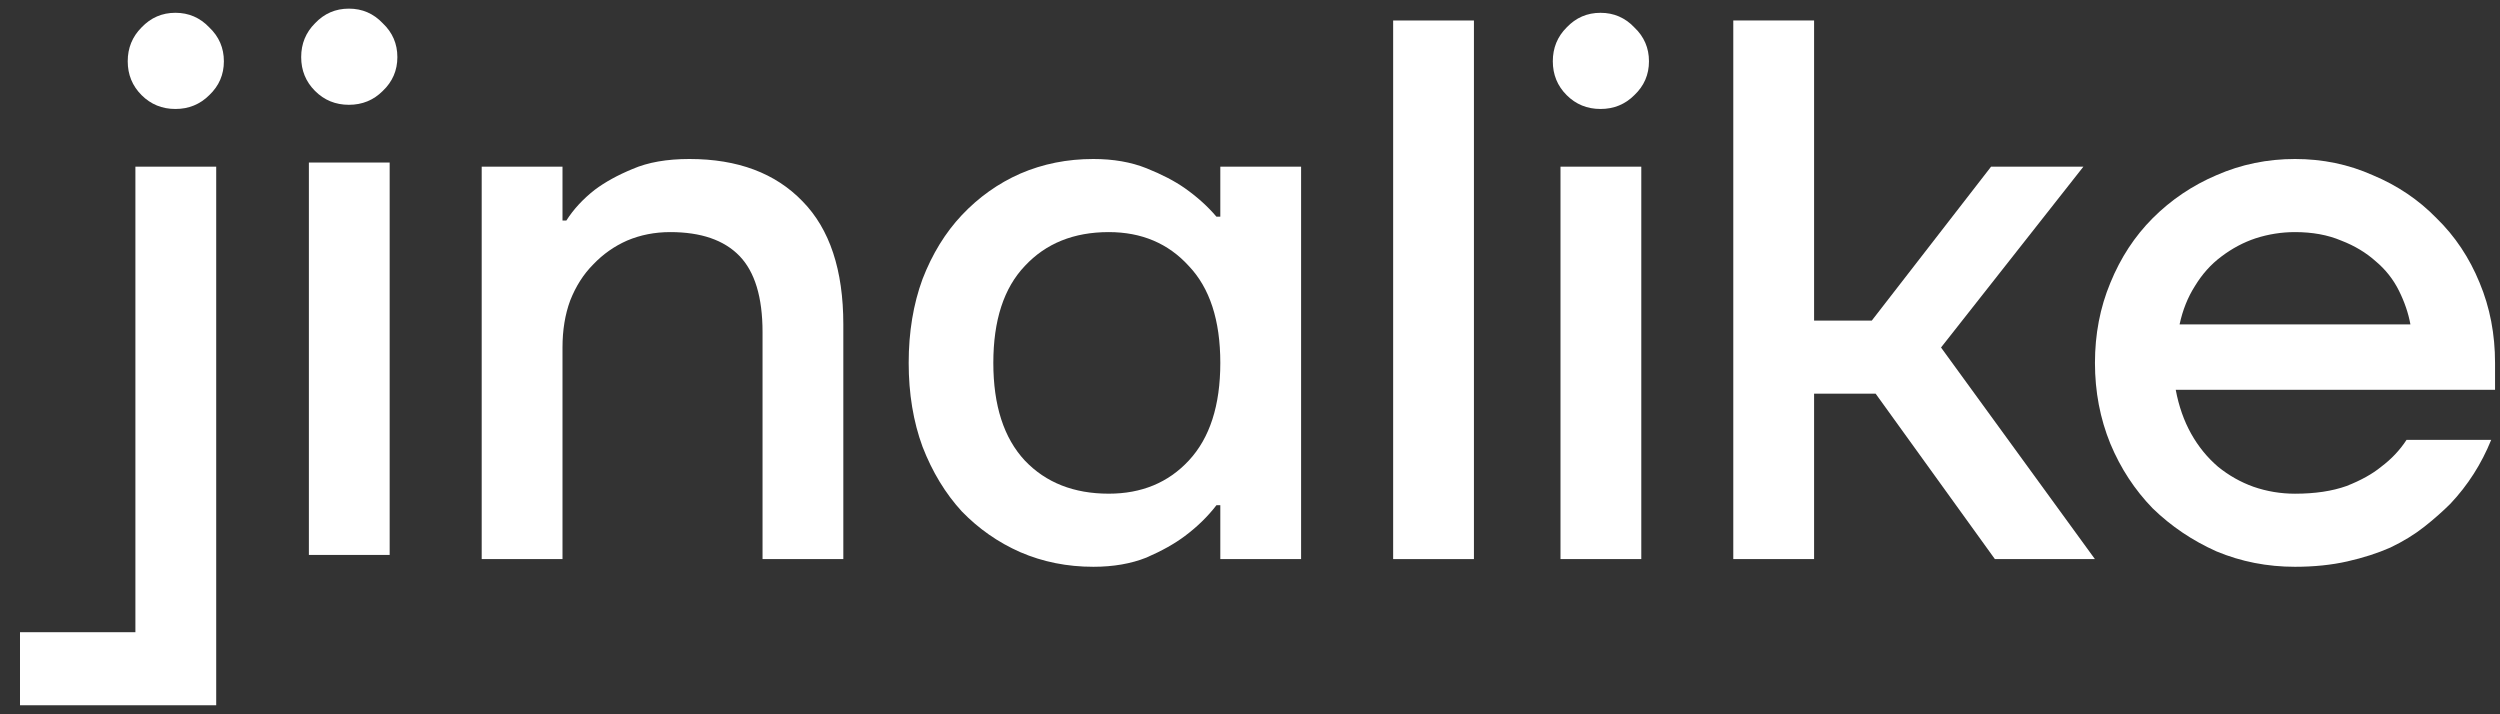
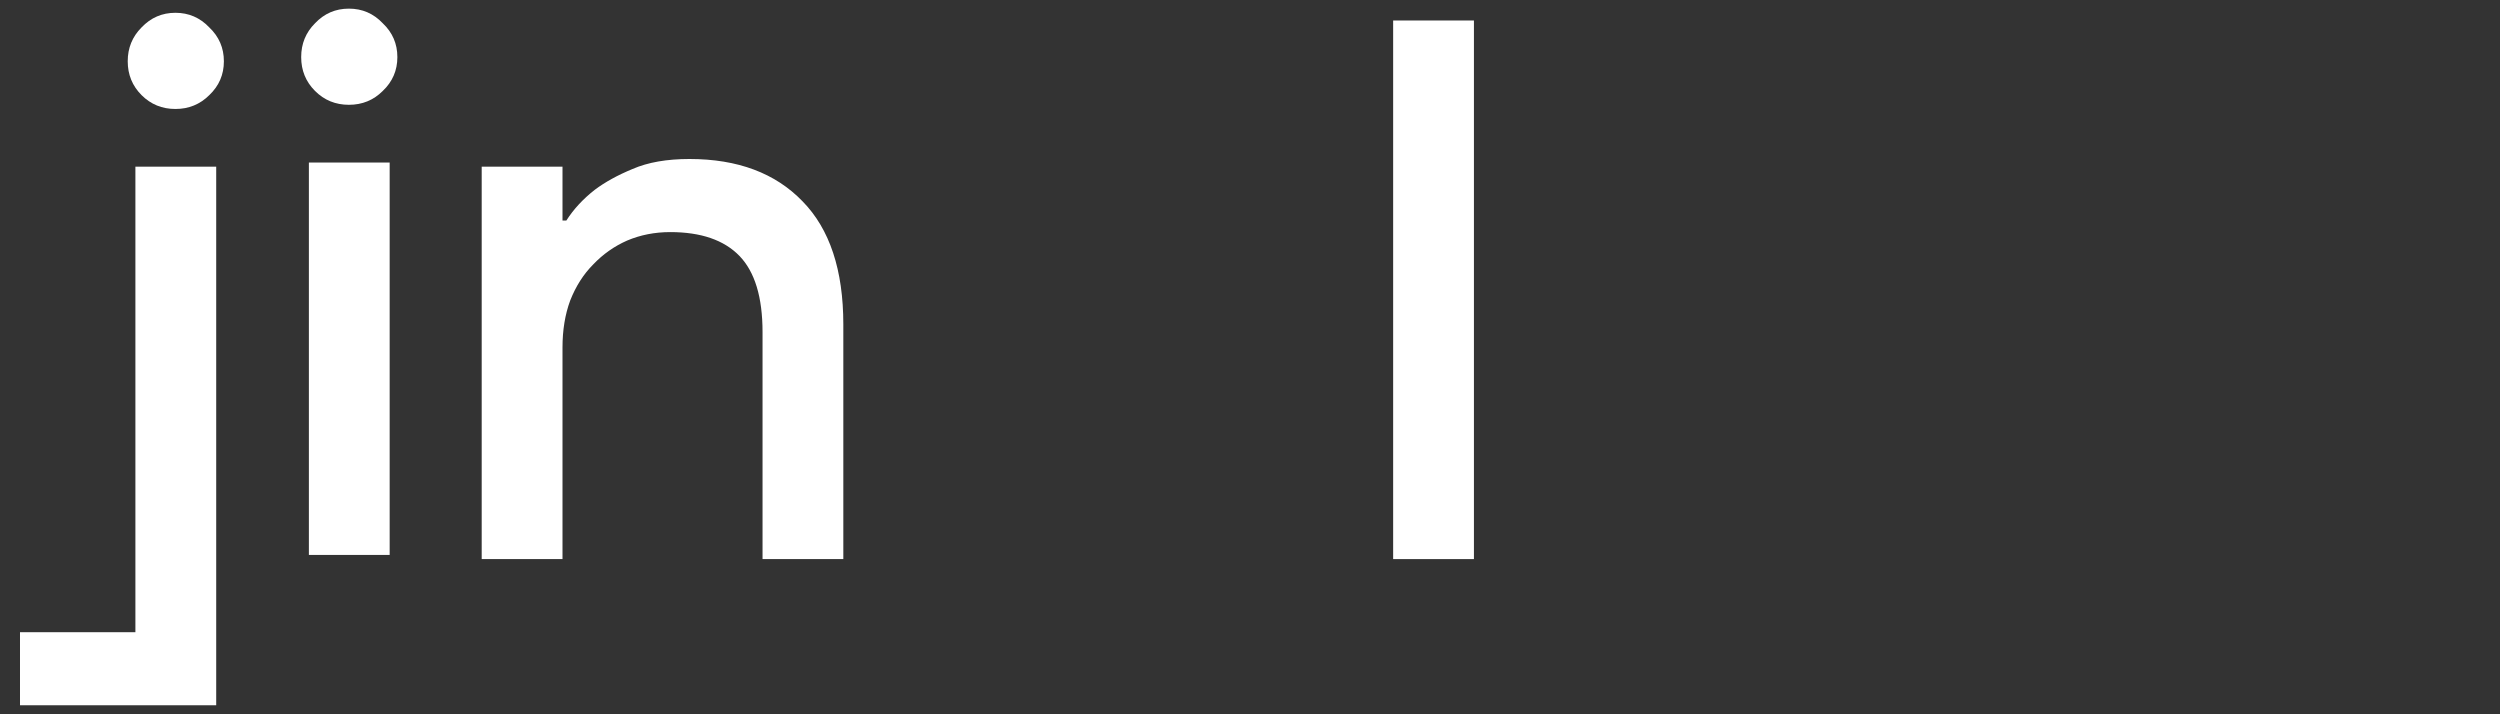
<svg xmlns="http://www.w3.org/2000/svg" width="112" height="32" viewBox="0 0 112 32" fill="none">
  <rect x="0" y="0" width="112" height="32" fill="#333333" stroke="none" />
-   <path d="M102.816 25.392C101.575 25.392 100.403 25.163 99.3 24.703C98.22 24.22 97.266 23.577 96.439 22.773C95.635 21.945 95.003 20.98 94.543 19.877C94.084 18.751 93.854 17.545 93.854 16.258C93.854 14.971 94.084 13.776 94.543 12.673C95.003 11.547 95.635 10.582 96.439 9.777C97.266 8.95 98.22 8.307 99.3 7.847C100.403 7.364 101.575 7.123 102.816 7.123C104.057 7.123 105.217 7.364 106.298 7.847C107.401 8.307 108.354 8.95 109.159 9.777C109.986 10.582 110.629 11.547 111.089 12.673C111.549 13.776 111.778 14.971 111.778 16.258V17.464H97.473C97.611 18.2 97.841 18.854 98.163 19.429C98.484 20.003 98.886 20.497 99.369 20.911C99.852 21.302 100.38 21.601 100.955 21.807C101.552 22.014 102.173 22.118 102.816 22.118C103.712 22.118 104.482 22.003 105.126 21.773C105.769 21.52 106.286 21.233 106.677 20.911C107.136 20.567 107.516 20.164 107.814 19.705H111.606C111.169 20.785 110.56 21.738 109.779 22.566C109.434 22.91 109.044 23.255 108.607 23.6C108.17 23.945 107.665 24.255 107.09 24.53C106.516 24.783 105.872 24.99 105.16 25.151C104.448 25.312 103.666 25.392 102.816 25.392ZM107.987 14.534C107.895 14.029 107.722 13.523 107.47 13.018C107.217 12.512 106.872 12.075 106.435 11.708C105.999 11.317 105.482 11.007 104.884 10.777C104.287 10.524 103.597 10.398 102.816 10.398C102.219 10.398 101.633 10.49 101.058 10.674C100.507 10.857 99.99 11.133 99.507 11.501C99.047 11.845 98.657 12.282 98.335 12.811C98.013 13.316 97.783 13.891 97.645 14.534H107.987Z" fill="white" />
-   <path d="M77.651 0.918H81.271V14.362H83.856L89.199 7.468H93.335L86.958 15.568L93.852 25.047H89.371L84.028 17.636H81.271V25.047H77.651V0.918Z" fill="white" />
-   <path d="M69.91 7.468H73.53V25.047H69.91V7.468ZM71.703 4.882C71.105 4.882 70.6 4.676 70.186 4.262C69.772 3.848 69.566 3.343 69.566 2.745C69.566 2.148 69.772 1.642 70.186 1.229C70.6 0.792 71.105 0.574 71.703 0.574C72.3 0.574 72.806 0.792 73.219 1.229C73.656 1.642 73.874 2.148 73.874 2.745C73.874 3.343 73.656 3.848 73.219 4.262C72.806 4.676 72.3 4.882 71.703 4.882Z" fill="white" />
  <path d="M62.413 0.918H66.032V21.773V25.047H62.413V0.918Z" fill="white" />
-   <path d="M48.982 25.392C47.81 25.392 46.719 25.174 45.708 24.737C44.719 24.301 43.846 23.692 43.088 22.91C42.352 22.106 41.766 21.141 41.33 20.015C40.916 18.889 40.709 17.636 40.709 16.258C40.709 14.879 40.916 13.626 41.33 12.5C41.766 11.374 42.352 10.421 43.088 9.639C43.846 8.835 44.719 8.214 45.708 7.778C46.719 7.341 47.81 7.123 48.982 7.123C49.878 7.123 50.671 7.261 51.361 7.537C52.05 7.812 52.624 8.111 53.084 8.433C53.636 8.823 54.107 9.249 54.497 9.708H54.67V7.468H58.289V25.047H54.67V22.634H54.497C54.107 23.14 53.636 23.6 53.084 24.013C52.624 24.358 52.05 24.68 51.361 24.979C50.671 25.254 49.878 25.392 48.982 25.392ZM49.672 22.117C51.142 22.117 52.337 21.623 53.256 20.635C54.199 19.624 54.67 18.165 54.67 16.258C54.67 14.35 54.199 12.902 53.256 11.914C52.337 10.903 51.142 10.398 49.672 10.398C48.109 10.398 46.856 10.903 45.914 11.914C44.972 12.902 44.501 14.35 44.501 16.258C44.501 18.165 44.972 19.624 45.914 20.635C46.856 21.623 48.109 22.117 49.672 22.117Z" fill="white" />
  <path d="M21.58 7.468H25.2V9.881H25.372C25.694 9.375 26.119 8.915 26.647 8.502C27.107 8.157 27.67 7.847 28.337 7.571C29.026 7.272 29.876 7.123 30.887 7.123C33.047 7.123 34.736 7.755 35.954 9.019C37.172 10.26 37.781 12.098 37.781 14.534V25.047H34.162V14.879C34.162 13.316 33.817 12.179 33.128 11.466C32.438 10.754 31.404 10.398 30.026 10.398C29.336 10.398 28.693 10.524 28.095 10.777C27.521 11.03 27.015 11.386 26.578 11.845C26.142 12.282 25.797 12.822 25.544 13.465C25.315 14.086 25.2 14.787 25.2 15.568V25.047H21.58V7.468Z" fill="white" />
  <path d="M13.838 7.281H17.457V24.86H13.838V7.281ZM15.631 4.695C15.033 4.695 14.527 4.489 14.114 4.075C13.7 3.661 13.493 3.156 13.493 2.558C13.493 1.961 13.7 1.455 14.114 1.042C14.527 0.605 15.033 0.387 15.631 0.387C16.228 0.387 16.734 0.605 17.147 1.042C17.584 1.455 17.802 1.961 17.802 2.558C17.802 3.156 17.584 3.661 17.147 4.075C16.734 4.489 16.228 4.695 15.631 4.695Z" fill="white" />
  <path d="M0.896 28.322H6.066V7.467H9.686V31.597H0.896V28.322ZM7.859 4.882C7.261 4.882 6.756 4.675 6.342 4.262C5.929 3.848 5.722 3.343 5.722 2.745C5.722 2.148 5.929 1.642 6.342 1.228C6.756 0.792 7.261 0.573 7.859 0.573C8.456 0.573 8.962 0.792 9.376 1.228C9.812 1.642 10.03 2.148 10.03 2.745C10.03 3.343 9.812 3.848 9.376 4.262C8.962 4.675 8.456 4.882 7.859 4.882Z" fill="white" />
</svg>